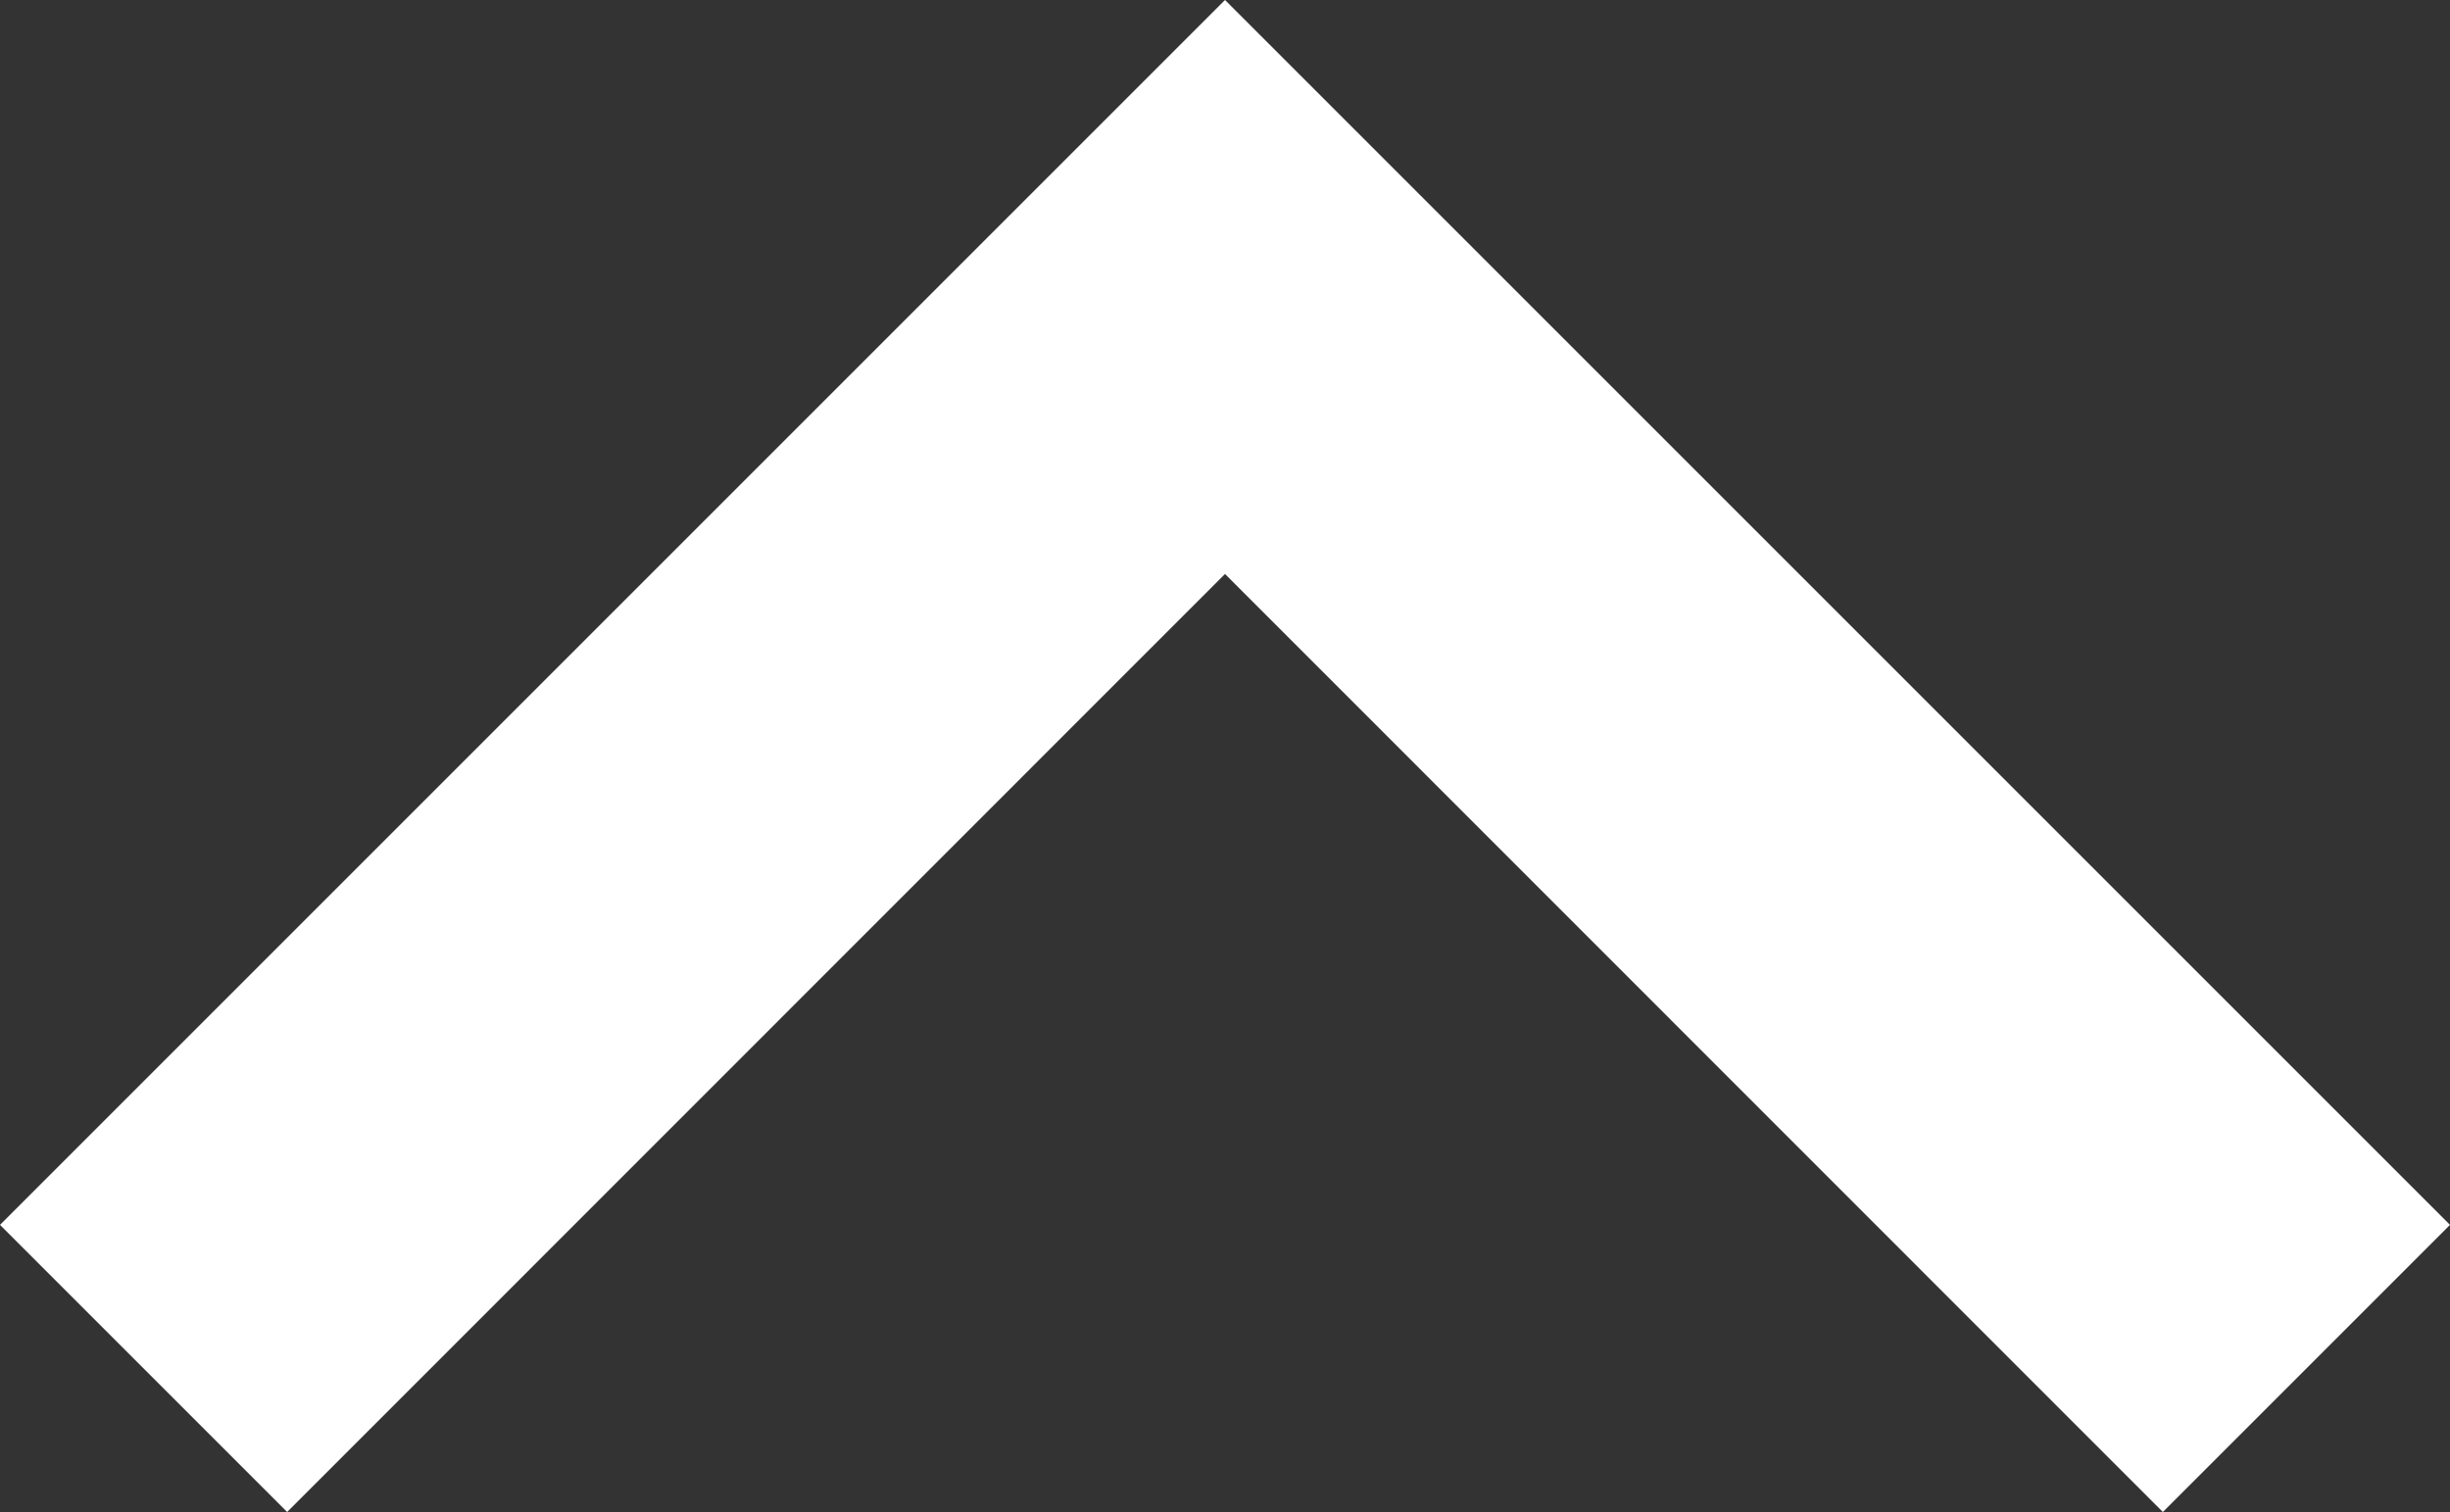
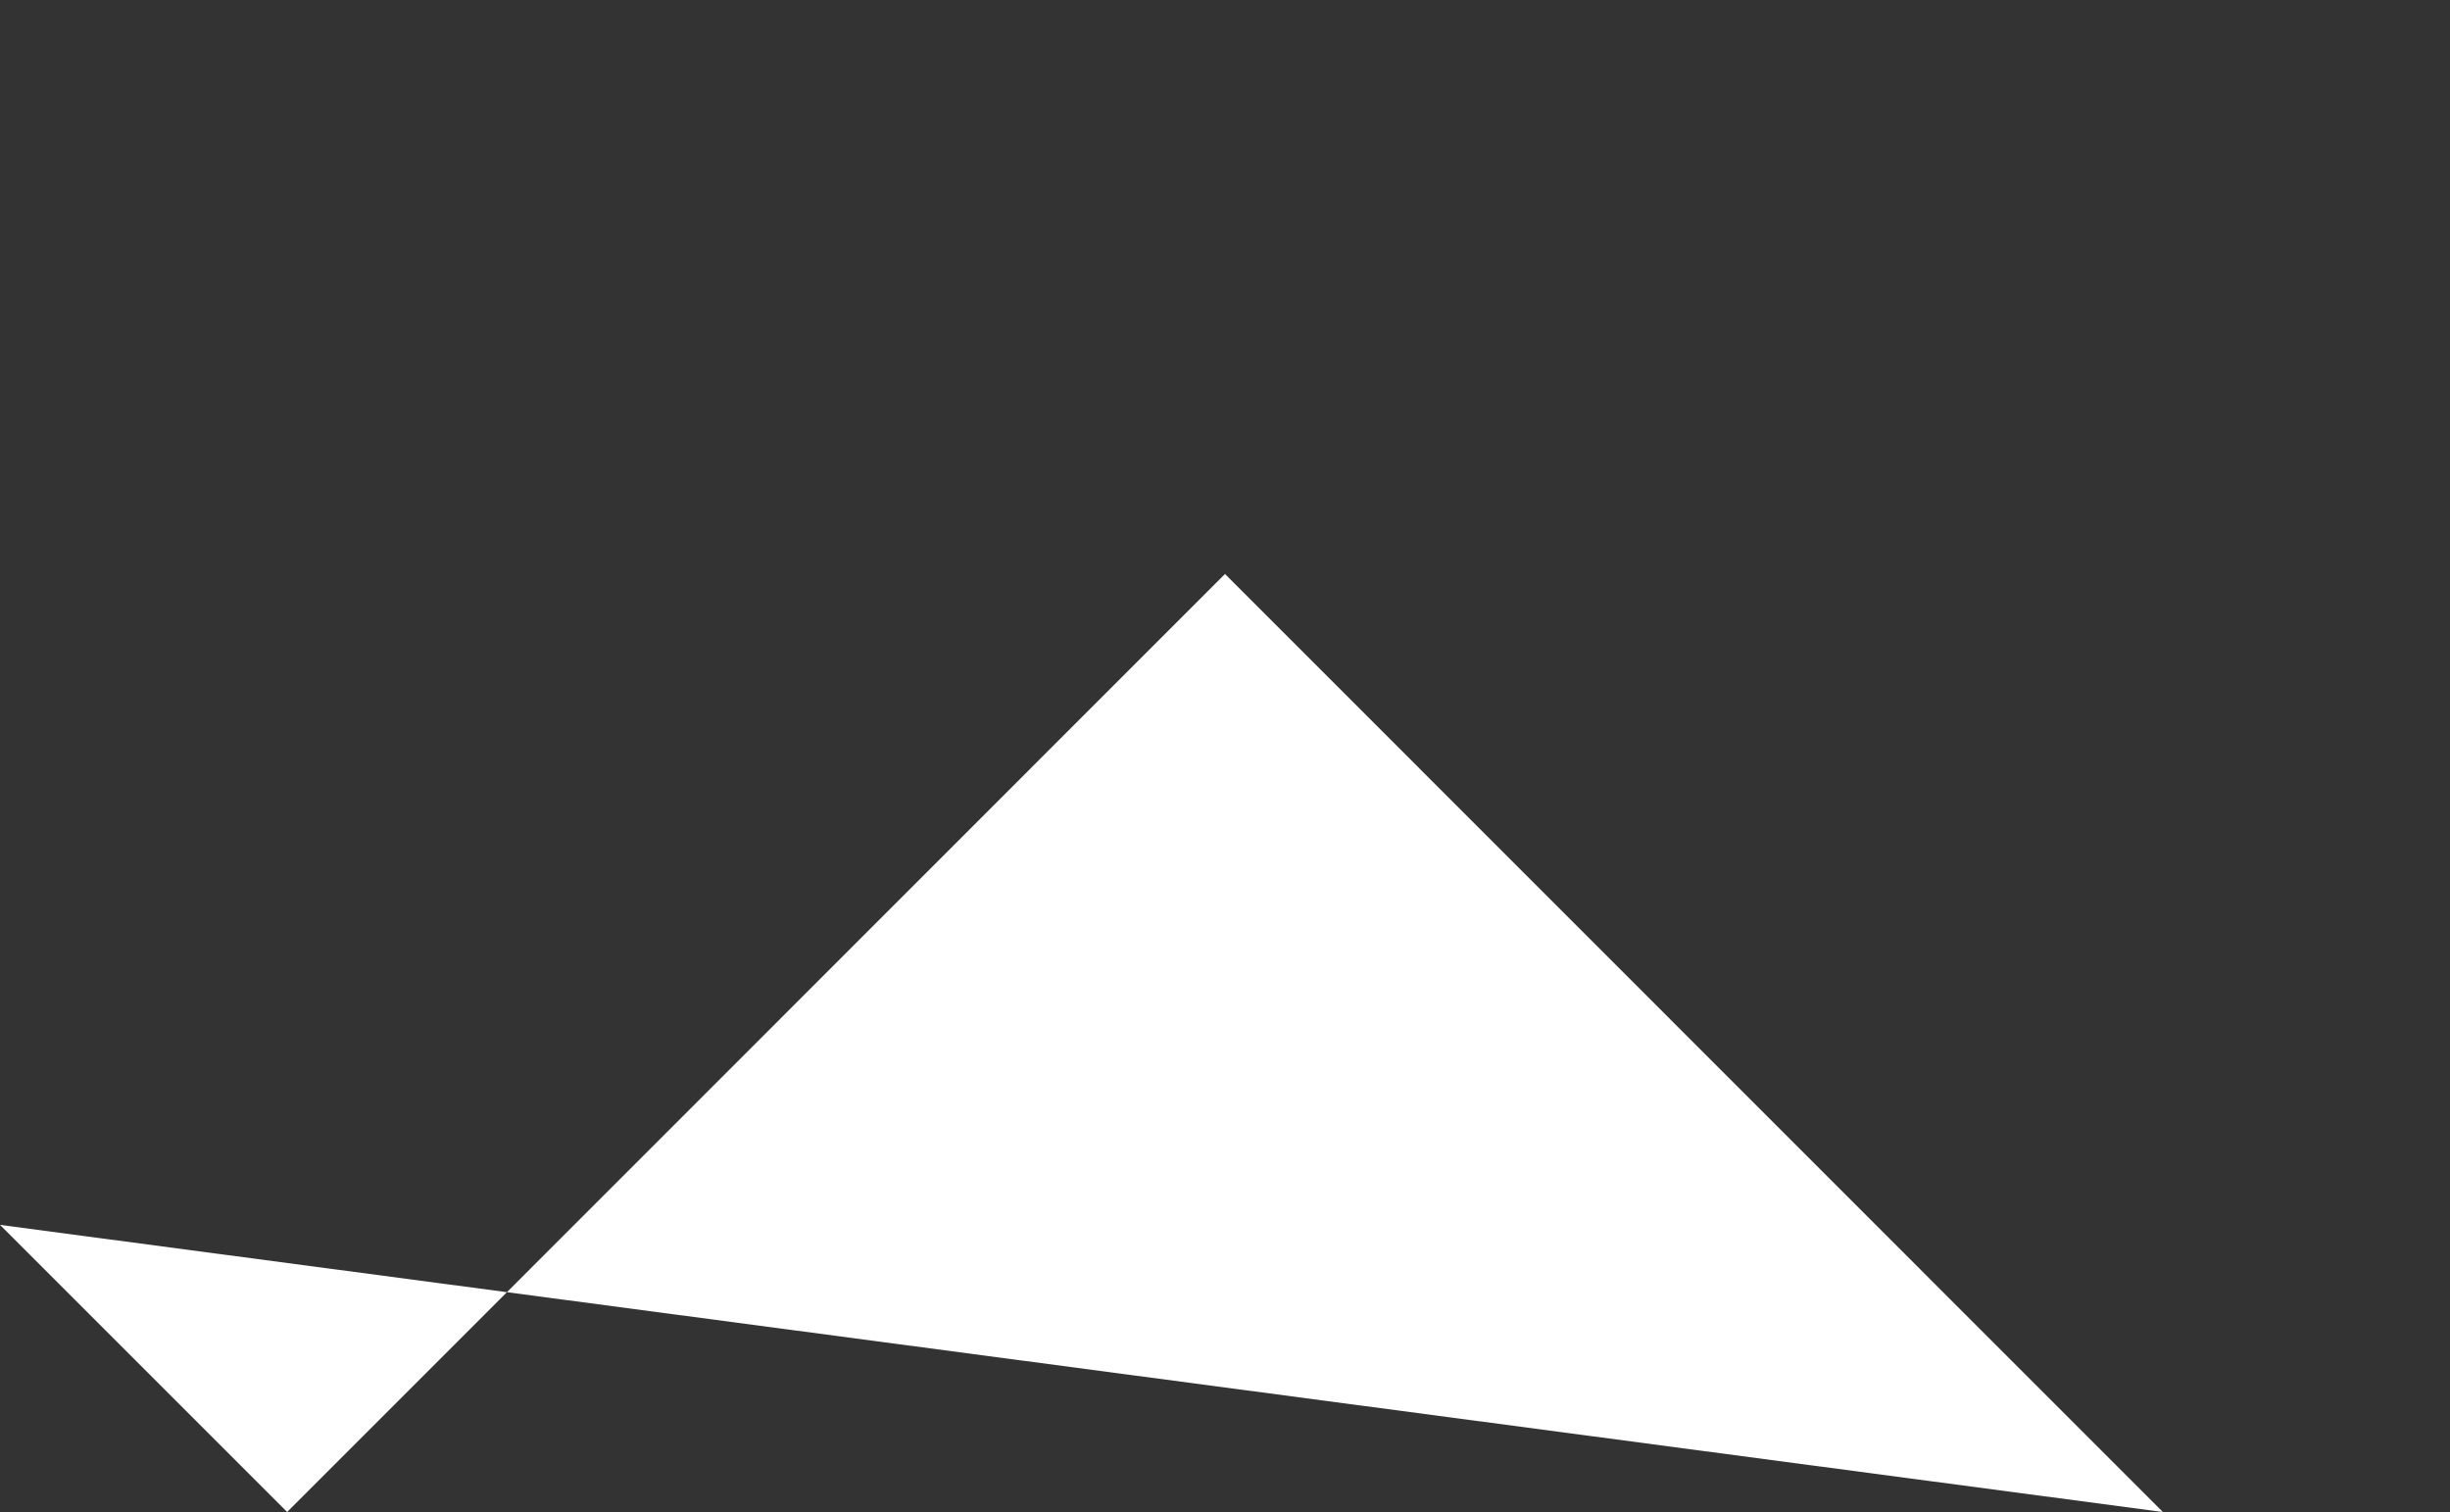
<svg xmlns="http://www.w3.org/2000/svg" width="10" height="6.172" viewBox="0 0 10 6.172">
  <rect x="0" y="0" width="10" height="6.172" fill="#333333" stroke="none" />
-   <path id="パス_38" data-name="パス 38" d="M6.172-7.148,5-8.32l5-5,5,5L13.828-7.148,10-10.977Z" transform="translate(-5 13.32)" fill="#fff" />
+   <path id="パス_38" data-name="パス 38" d="M6.172-7.148,5-8.32L13.828-7.148,10-10.977Z" transform="translate(-5 13.32)" fill="#fff" />
</svg>